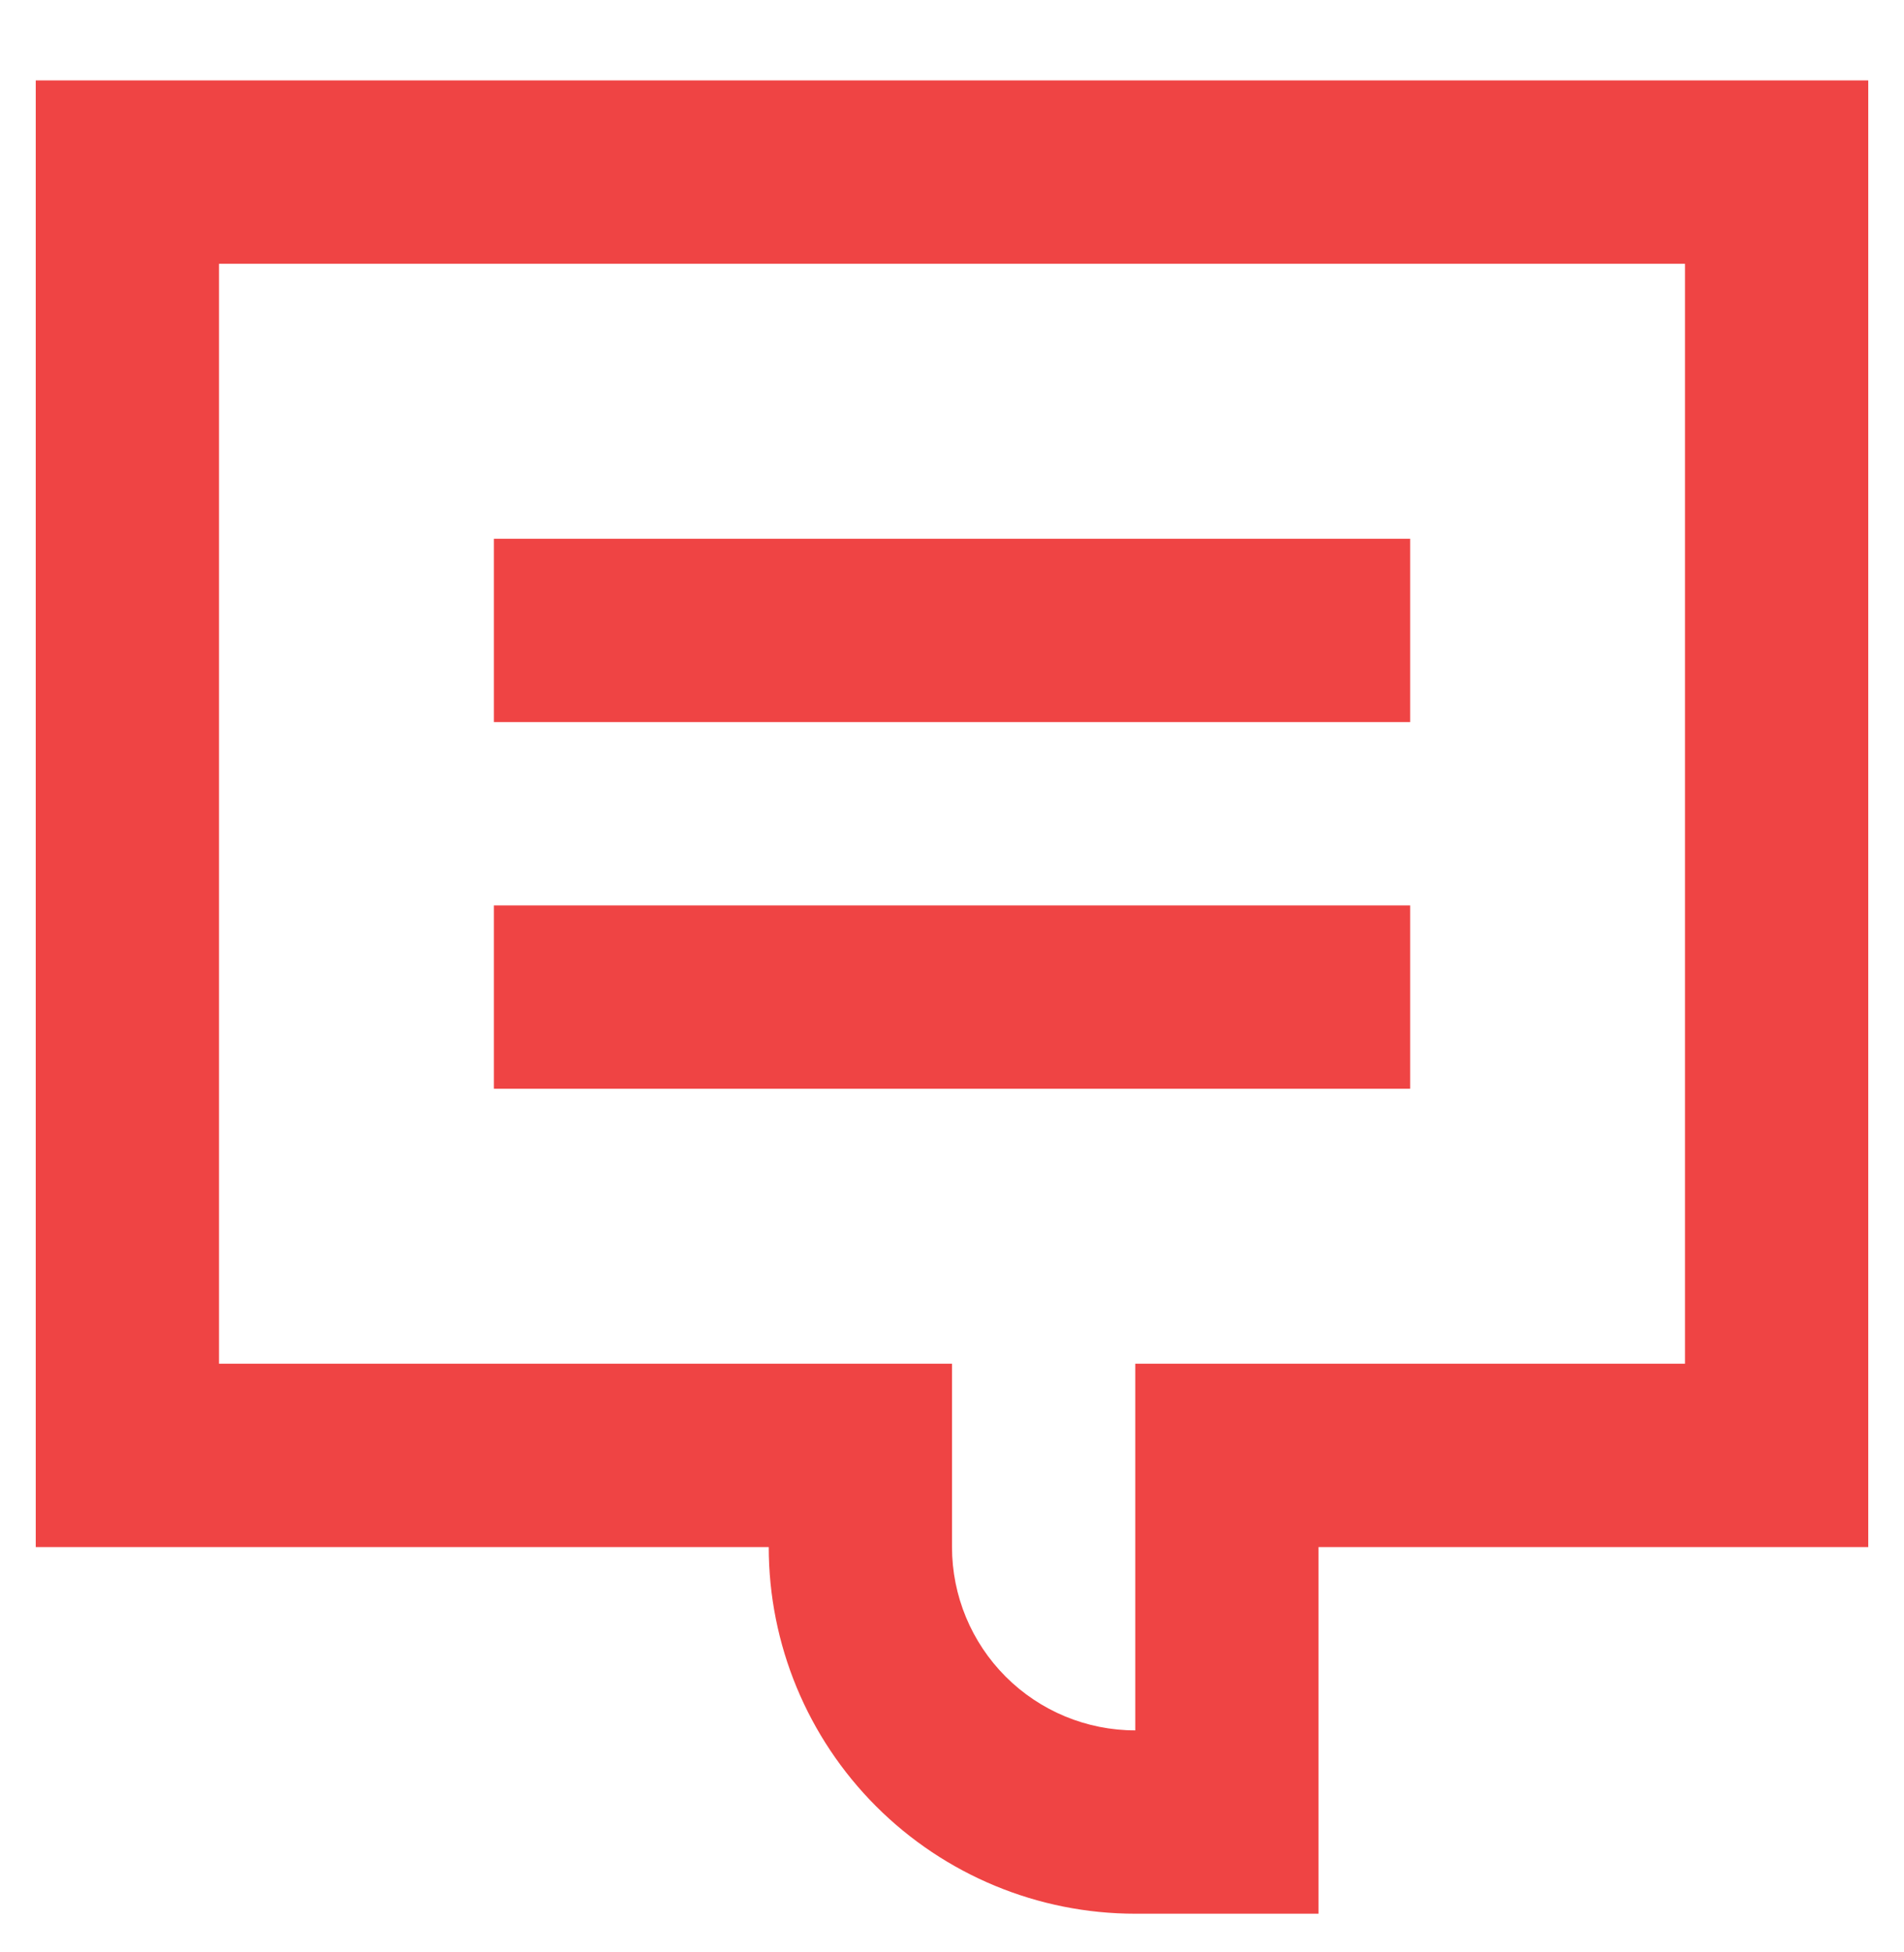
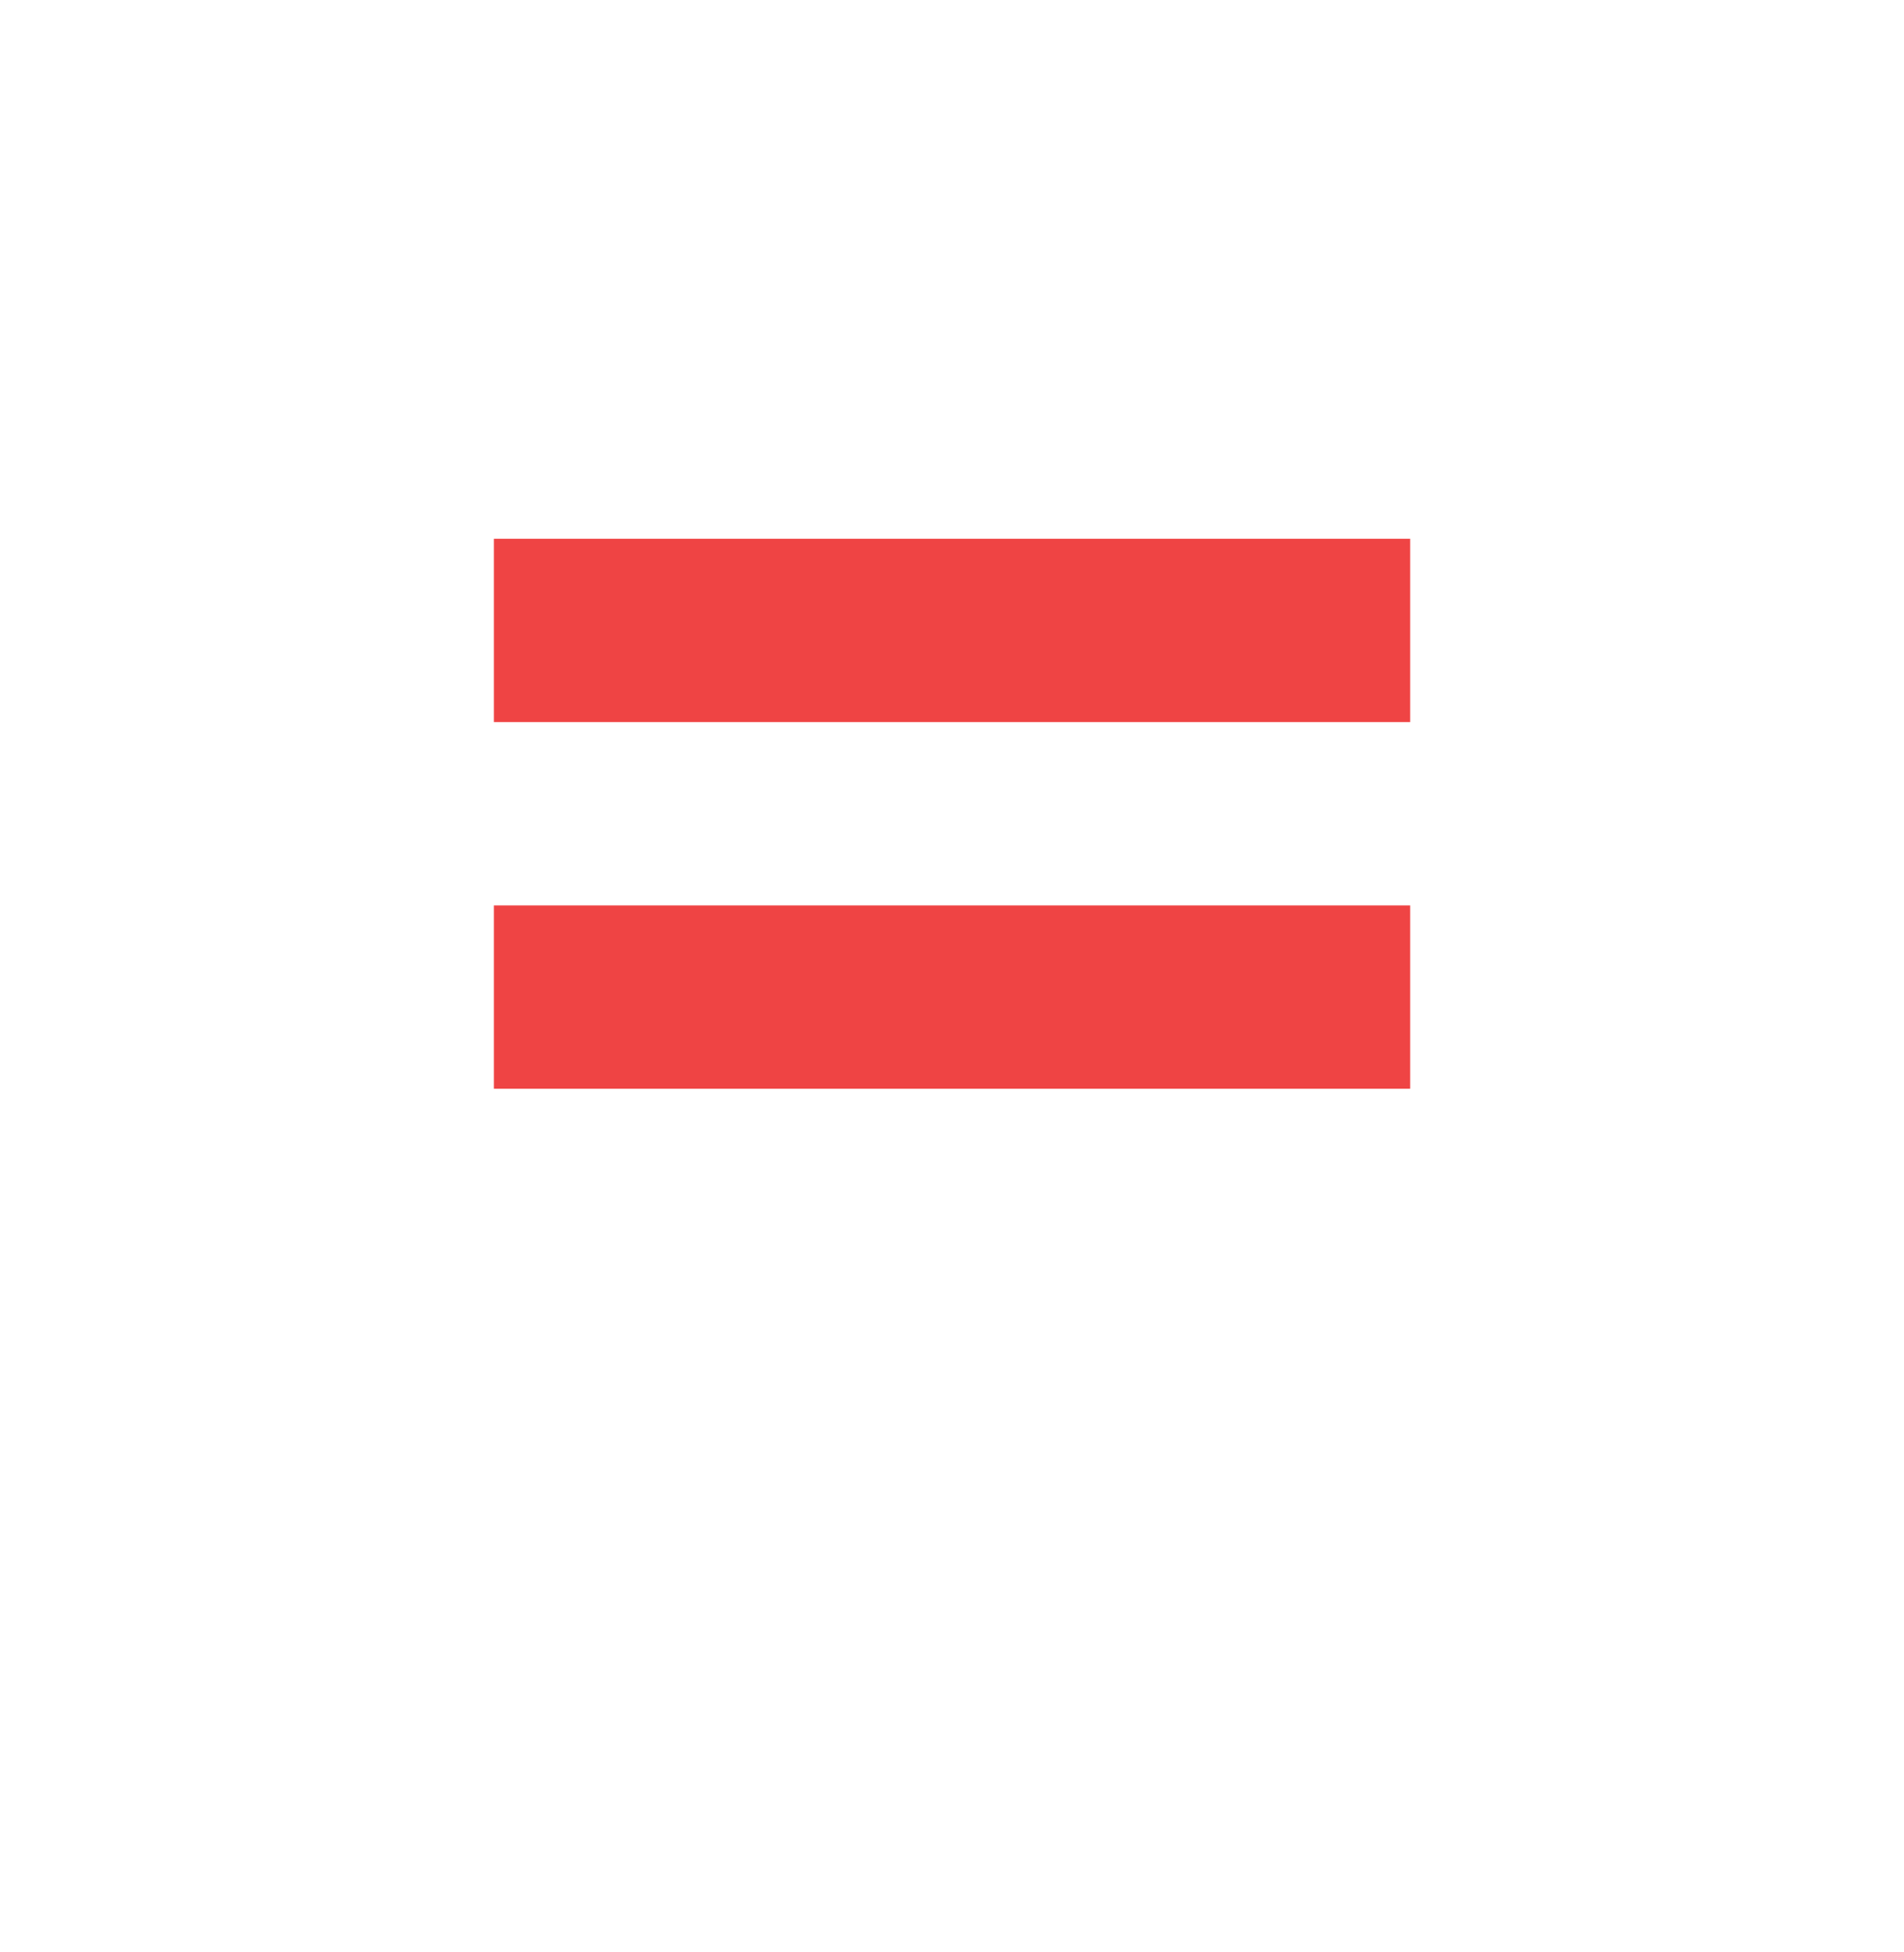
<svg xmlns="http://www.w3.org/2000/svg" width="40" height="41" viewBox="0 0 40 41" fill="none">
-   <path d="M29.625 15.164H10.376V11.314H29.625V15.164ZM10.376 22.863H29.625V19.014H10.376V22.863Z" fill="#EF4444" />
-   <path fill-rule="evenodd" clip-rule="evenodd" d="M0.751 32.488V1.689H39.249V32.488H27.7V40.188H23.85C21.808 40.188 19.849 39.376 18.405 37.932C16.961 36.488 16.15 34.53 16.15 32.488H0.751ZM20 28.638V32.488C20 33.509 20.406 34.488 21.128 35.21C21.85 35.932 22.829 36.338 23.85 36.338V28.638H35.399V5.539H4.601V28.638H20Z" fill="#EF4444" />
+   <path d="M29.625 15.164H10.376V11.314H29.625ZM10.376 22.863H29.625V19.014H10.376V22.863Z" fill="#EF4444" />
</svg>